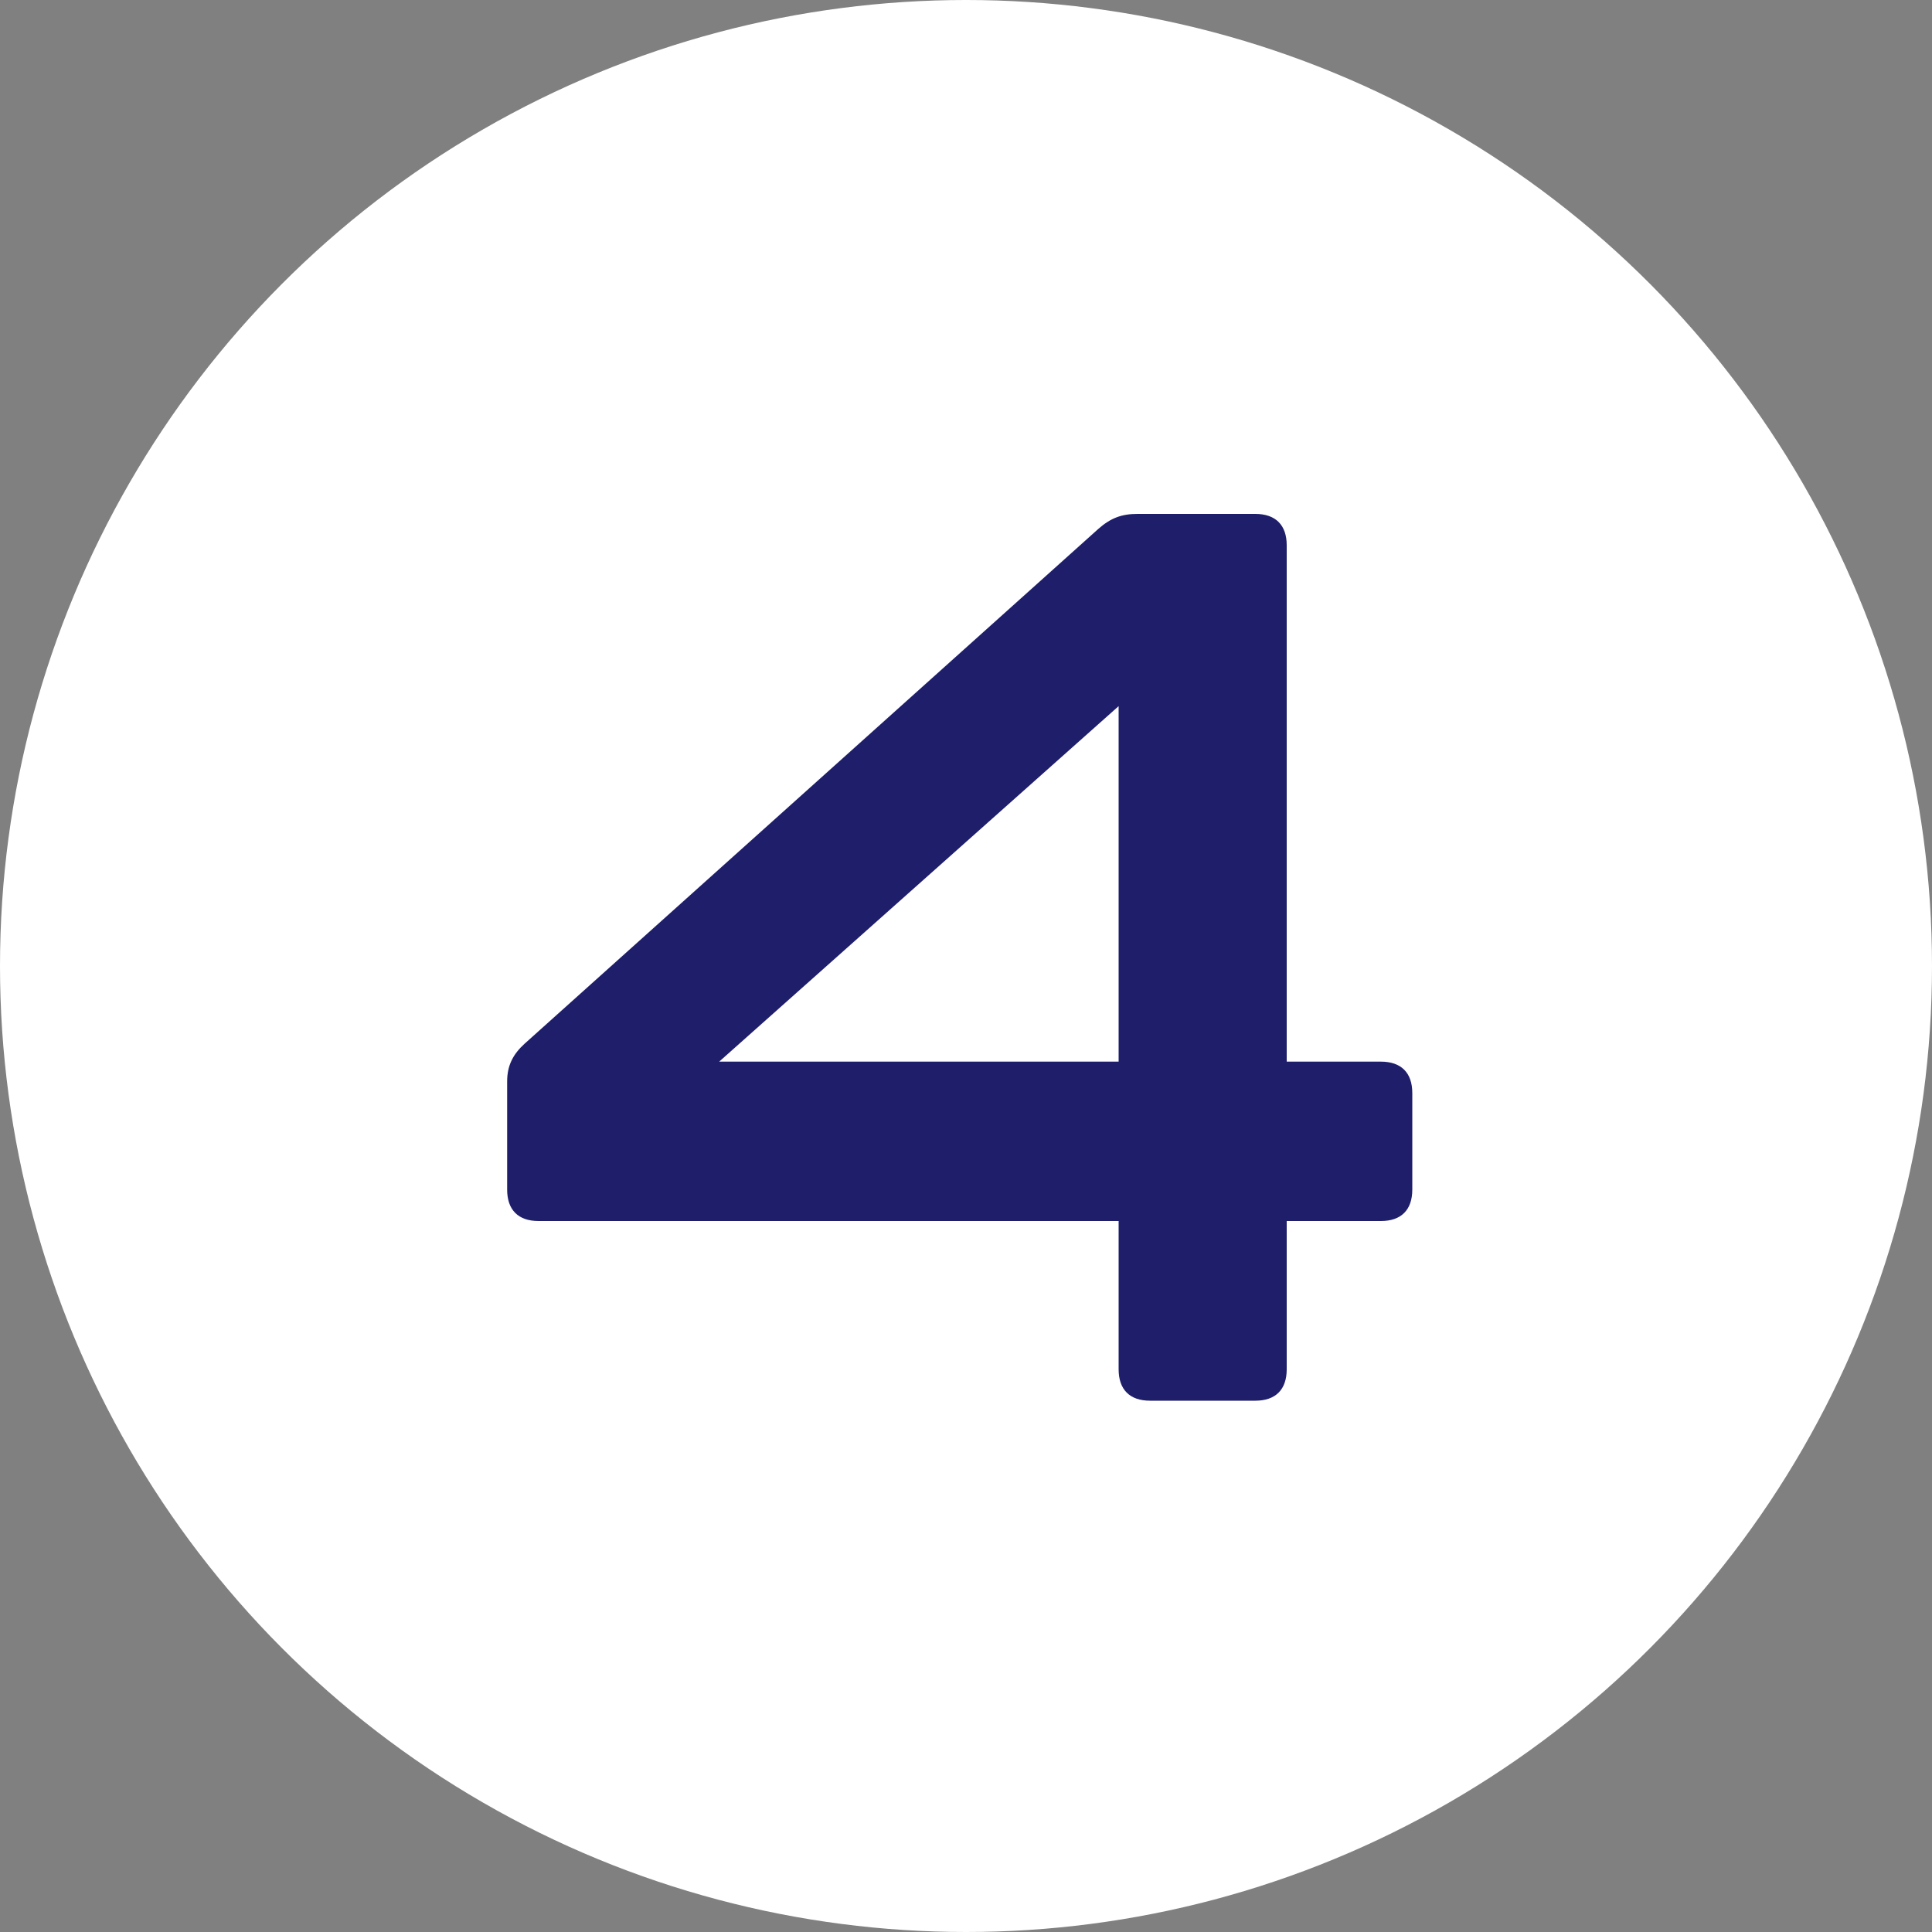
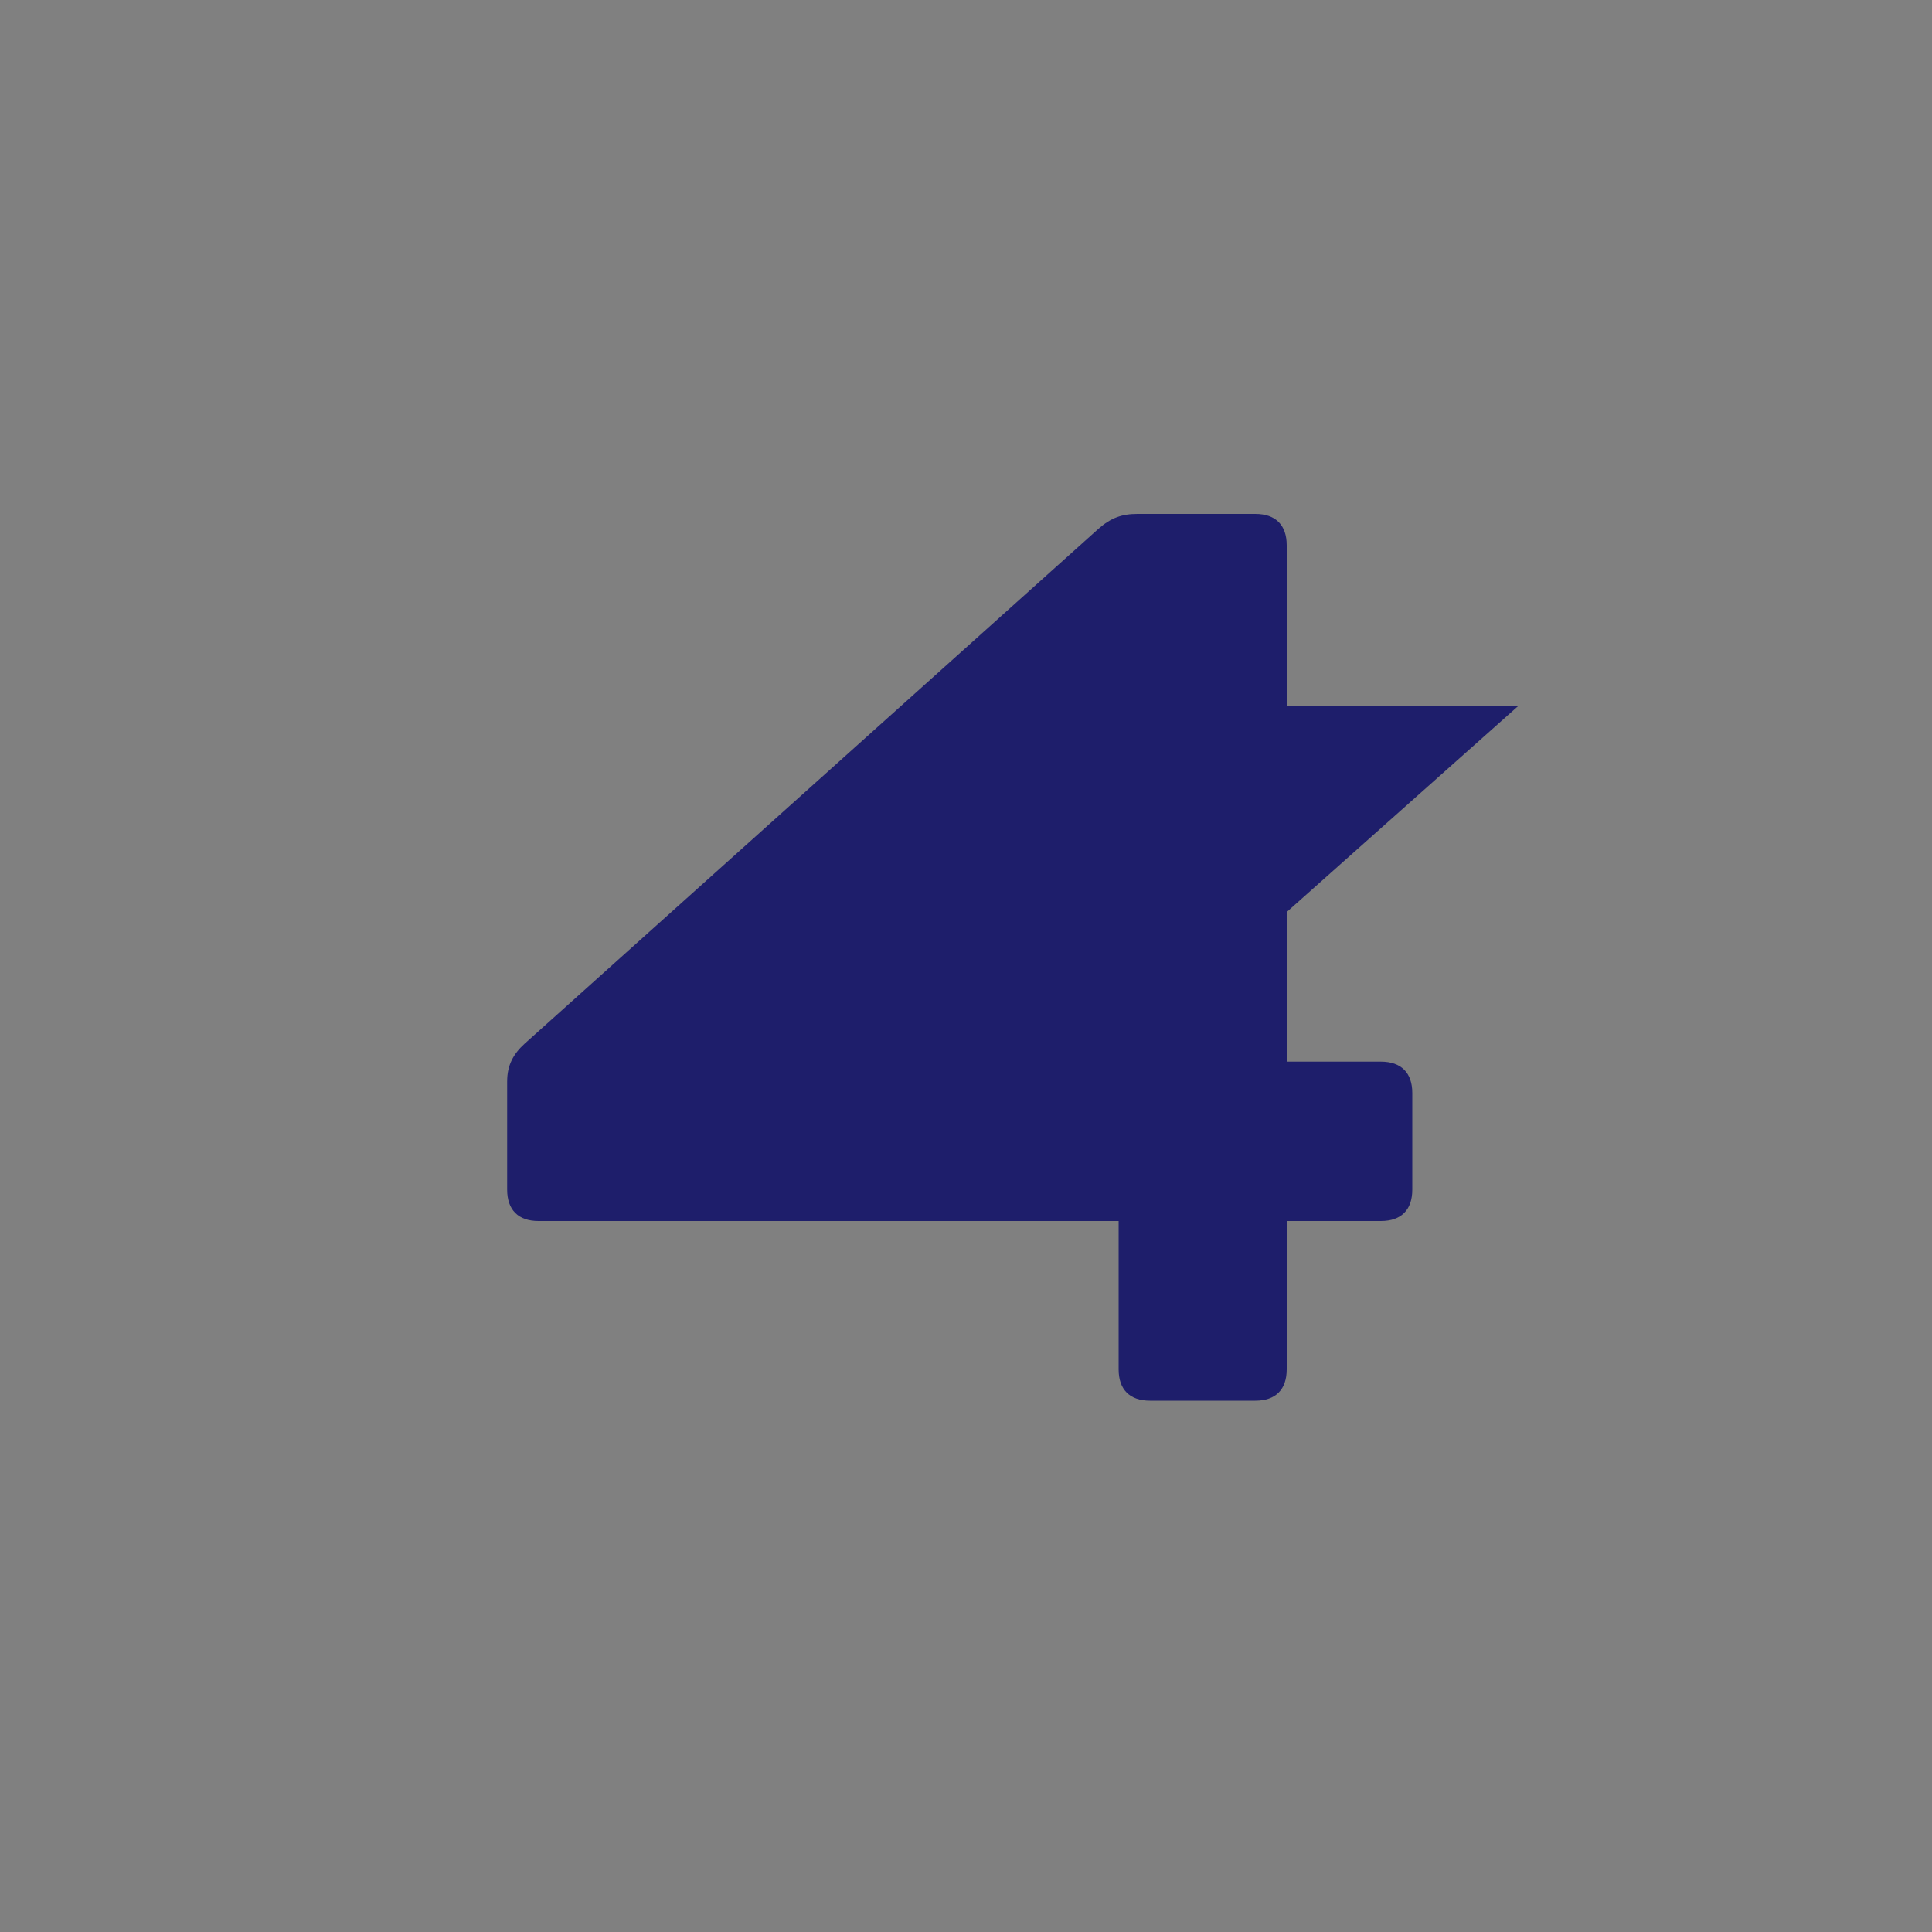
<svg xmlns="http://www.w3.org/2000/svg" id="Layer_2" viewBox="0 0 40 40">
  <rect x="0" y="0" width="40" height="40" fill="#808080" stroke="none" />
  <g id="Layer_1-2">
    <g id="Group_536">
-       <circle id="Ellipse_46" cx="20" cy="20" r="20" fill="#fff" />
      <g id="We_are_leadership_an_Copy" isolation="isolate">
        <g isolation="isolate">
-           <path d="M23.16,28.35v-3.07h-12.01c-.42,0-.65-.23-.65-.65v-2.24c0-.34.13-.57.36-.78l11.88-10.66c.26-.23.49-.31.81-.31h2.44c.42,0,.65.23.65.65v10.69h1.95c.42,0,.65.23.65.65v2c0,.42-.23.65-.65.65h-1.95v3.07c0,.42-.23.65-.65.65h-2.18c-.42,0-.65-.23-.65-.65ZM23.16,21.98v-7.36l-8.27,7.36h8.27Z" fill="#1e1e6b" />
+           <path d="M23.16,28.35v-3.07h-12.01c-.42,0-.65-.23-.65-.65v-2.24c0-.34.13-.57.36-.78l11.88-10.66c.26-.23.49-.31.81-.31h2.44c.42,0,.65.23.65.65v10.69h1.95c.42,0,.65.23.65.65v2c0,.42-.23.65-.65.65h-1.95v3.07c0,.42-.23.65-.65.65h-2.18c-.42,0-.65-.23-.65-.65ZM23.16,21.98v-7.36h8.27Z" fill="#1e1e6b" />
        </g>
      </g>
    </g>
  </g>
</svg>